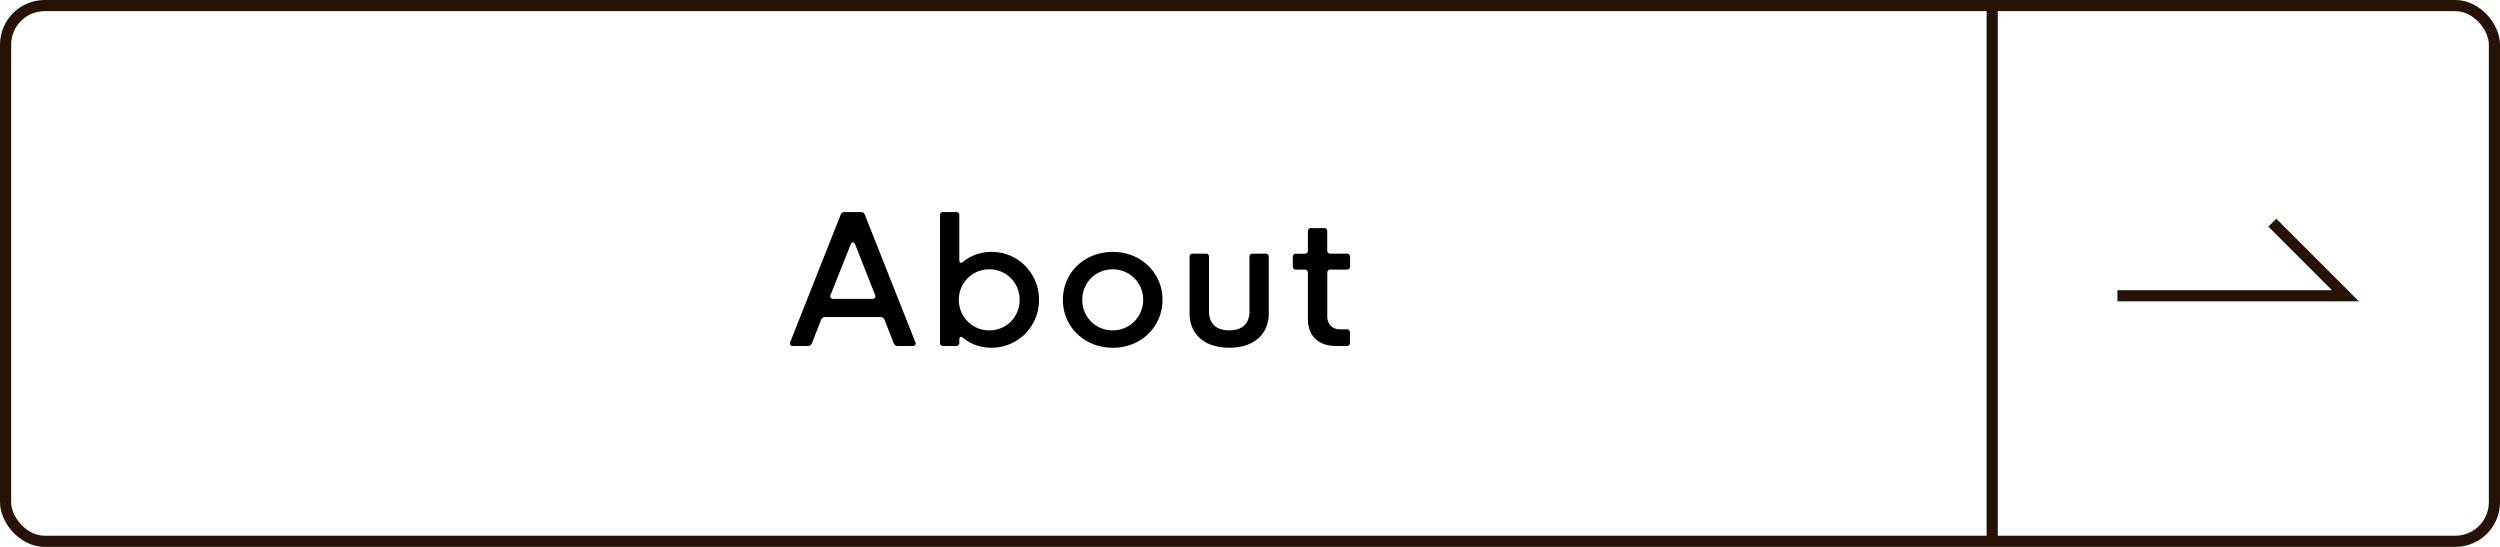
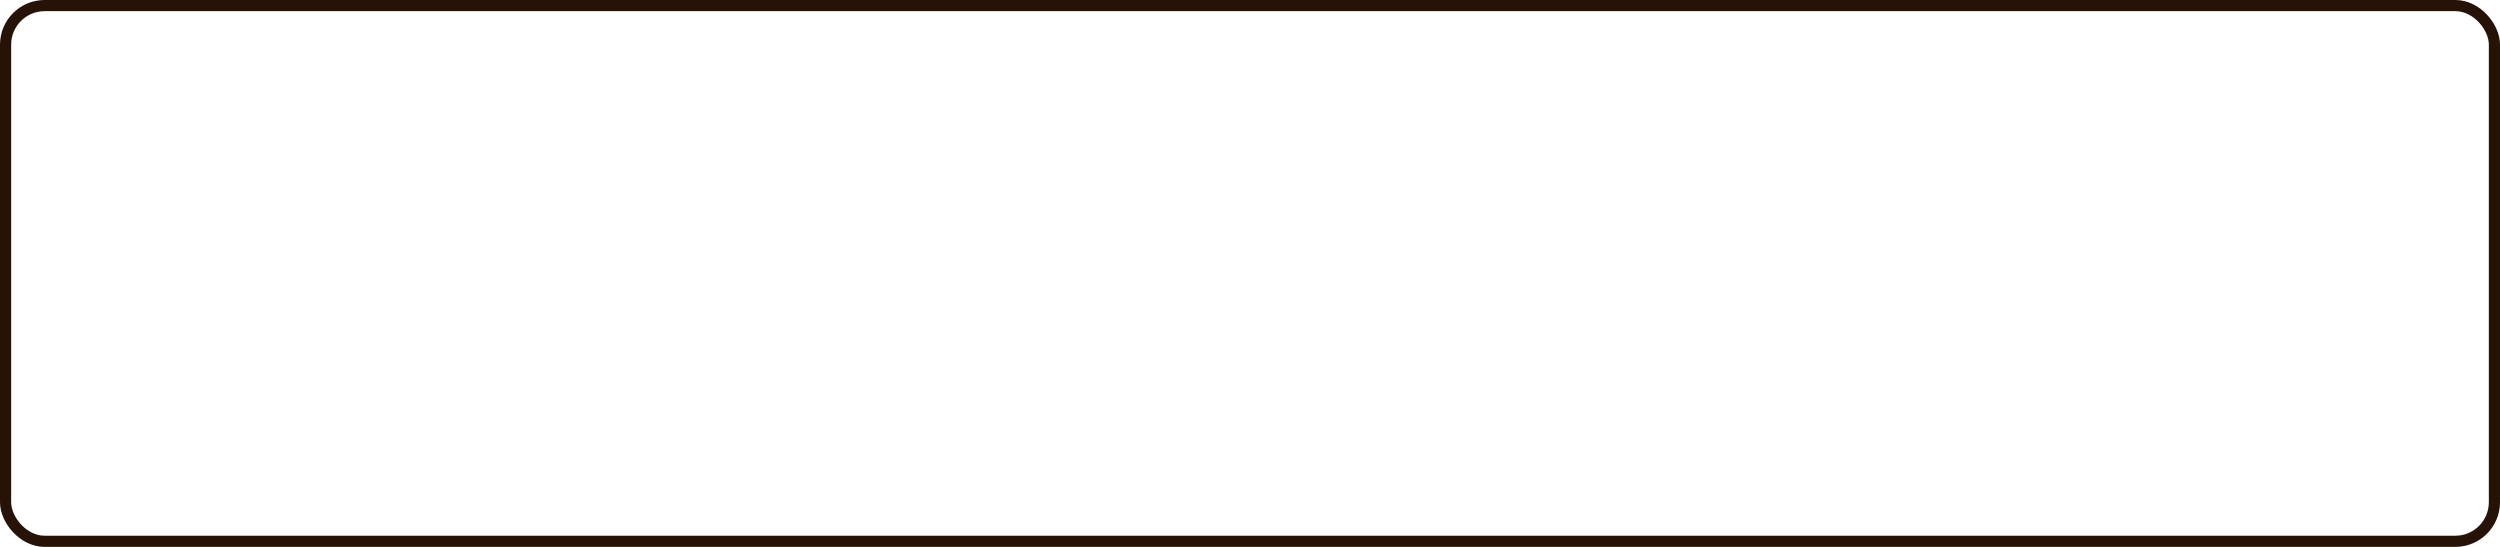
<svg xmlns="http://www.w3.org/2000/svg" width="224" height="49" viewBox="0 0 224 49">
  <g id="グループ_3060" data-name="グループ 3060" transform="translate(-203 -3355)">
    <g id="長方形_66" data-name="長方形 66" transform="translate(203 3355)" fill="none" stroke="#271207" stroke-width="1">
-       <rect width="224" height="49" rx="4" stroke="none" />
      <rect x="0.5" y="0.5" width="223" height="48" rx="3.5" fill="none" />
    </g>
-     <path id="パス_17675" data-name="パス 17675" d="M-24.94,0a.277.277,0,0,1-.246-.1.28.28,0,0,1,0-.27l4.508-11.391A.351.351,0,0,1-20.307-12h1.43a.351.351,0,0,1,.367.242L-13.995-.367a.28.28,0,0,1,0,.27.277.277,0,0,1-.246.1h-1.312a.382.382,0,0,1-.375-.258l-.812-2.078a.368.368,0,0,0-.367-.258h-4.961a.368.368,0,0,0-.367.258l-.812,2.078A.376.376,0,0,1-23.612,0Zm7.086-4.219a.3.3,0,0,0,.254-.1.264.264,0,0,0,0-.27l-1.773-4.5q-.086-.2-.211-.2t-.2.2l-1.789,4.5a.264.264,0,0,0,0,.27.3.3,0,0,0,.254.1ZM-7.171.156A4.094,4.094,0,0,1-8.546-.07,3.738,3.738,0,0,1-9.7-.727q-.148-.133-.246-.082t-.1.246v.25A.276.276,0,0,1-10.359,0h-1.117a.273.273,0,0,1-.3-.312V-11.687a.273.273,0,0,1,.3-.312h1.117a.276.276,0,0,1,.313.313v3.977q0,.2.1.242t.258-.086A3.836,3.836,0,0,1-8.534-8.2,4.037,4.037,0,0,1-7.171-8.43,4.221,4.221,0,0,1-5.5-8.1a4.188,4.188,0,0,1,1.352.914A4.334,4.334,0,0,1-3.238-5.82a4.249,4.249,0,0,1,.332,1.68,4.278,4.278,0,0,1-.332,1.684,4.275,4.275,0,0,1-.906,1.363A4.273,4.273,0,0,1-5.5-.18,4.179,4.179,0,0,1-7.171.156Zm-.2-1.555A2.75,2.75,0,0,0-6.3-1.605a2.61,2.61,0,0,0,.867-.578,2.792,2.792,0,0,0,.582-.871A2.721,2.721,0,0,0-4.64-4.141a2.7,2.7,0,0,0-.215-1.078,2.745,2.745,0,0,0-.582-.867A2.64,2.64,0,0,0-6.3-6.66a2.75,2.75,0,0,0-1.062-.207,2.7,2.7,0,0,0-1.066.211,2.7,2.7,0,0,0-.863.578,2.757,2.757,0,0,0-.582.863,2.674,2.674,0,0,0-.215,1.074,2.7,2.7,0,0,0,.215,1.078,2.792,2.792,0,0,0,.582.871,2.671,2.671,0,0,0,.863.582A2.7,2.7,0,0,0-7.366-1.4ZM3.707.156a4.7,4.7,0,0,1-1.77-.328A4.379,4.379,0,0,1,.52-1.078,4.163,4.163,0,0,1-.422-2.441a4.231,4.231,0,0,1-.34-1.7,4.2,4.2,0,0,1,.34-1.7A4.174,4.174,0,0,1,.52-7.2,4.379,4.379,0,0,1,1.938-8.1a4.7,4.7,0,0,1,1.77-.328A4.65,4.65,0,0,1,5.465-8.1a4.343,4.343,0,0,1,1.41.906,4.255,4.255,0,0,1,.941,1.359,4.162,4.162,0,0,1,.344,1.7,4.19,4.19,0,0,1-.344,1.7,4.243,4.243,0,0,1-.941,1.363,4.343,4.343,0,0,1-1.41.906A4.65,4.65,0,0,1,3.707.156ZM3.7-1.4a2.705,2.705,0,0,0,1.063-.211,2.66,2.66,0,0,0,.867-.582,2.792,2.792,0,0,0,.582-.871,2.7,2.7,0,0,0,.215-1.078,2.674,2.674,0,0,0-.215-1.074,2.757,2.757,0,0,0-.582-.863,2.692,2.692,0,0,0-.867-.578A2.705,2.705,0,0,0,3.7-6.867a2.741,2.741,0,0,0-1.066.207,2.7,2.7,0,0,0-.867.574,2.66,2.66,0,0,0-.582.867A2.745,2.745,0,0,0,.973-4.141a2.765,2.765,0,0,0,.211,1.086,2.705,2.705,0,0,0,.582.871,2.664,2.664,0,0,0,.867.578A2.741,2.741,0,0,0,3.7-1.4ZM14.14.156a4.786,4.786,0,0,1-1.469-.211A3.207,3.207,0,0,1,11.55-.664a2.663,2.663,0,0,1-.715-.973,3.228,3.228,0,0,1-.25-1.3V-7.961a.276.276,0,0,1,.313-.312h1.117a.276.276,0,0,1,.313.313v4.883a1.893,1.893,0,0,0,.137.754,1.435,1.435,0,0,0,.375.523,1.5,1.5,0,0,0,.57.3,2.582,2.582,0,0,0,.73.1,2.582,2.582,0,0,0,.73-.1,1.5,1.5,0,0,0,.57-.3,1.435,1.435,0,0,0,.375-.523,1.893,1.893,0,0,0,.137-.754V-7.961a.276.276,0,0,1,.313-.312h1.117a.273.273,0,0,1,.3.313v5.023a3.228,3.228,0,0,1-.25,1.3,2.683,2.683,0,0,1-.711.973,3.166,3.166,0,0,1-1.117.609A4.786,4.786,0,0,1,14.14.156ZM23.713,0a3.235,3.235,0,0,1-1.035-.156,2.168,2.168,0,0,1-.8-.465,2.059,2.059,0,0,1-.512-.762,2.8,2.8,0,0,1-.18-1.039V-6.531a.276.276,0,0,0-.312-.312h-.727a.273.273,0,0,1-.312-.3v-.812a.276.276,0,0,1,.313-.312h.727a.276.276,0,0,0,.313-.312V-10.25a.276.276,0,0,1,.313-.312H22.62a.273.273,0,0,1,.3.313v1.664a.276.276,0,0,0,.313.313h1.422a.276.276,0,0,1,.313.313v.813a.273.273,0,0,1-.312.3H23.237a.276.276,0,0,0-.312.313v3.813a1.227,1.227,0,0,0,.316.918,1.12,1.12,0,0,0,.816.309h.586a.273.273,0,0,1,.313.3v.875A.276.276,0,0,1,24.643,0Z" transform="translate(299 3386)" />
-     <path id="パス_106" data-name="パス 106" d="M7583.562-4178.583l6.55,6.55h-20.428" transform="translate(-7176.962 7553.534)" fill="none" stroke="#271207" stroke-width="1" />
-     <line id="線_61" data-name="線 61" y2="48" transform="translate(381.5 3355.5)" fill="none" stroke="#271207" stroke-width="1" />
  </g>
</svg>